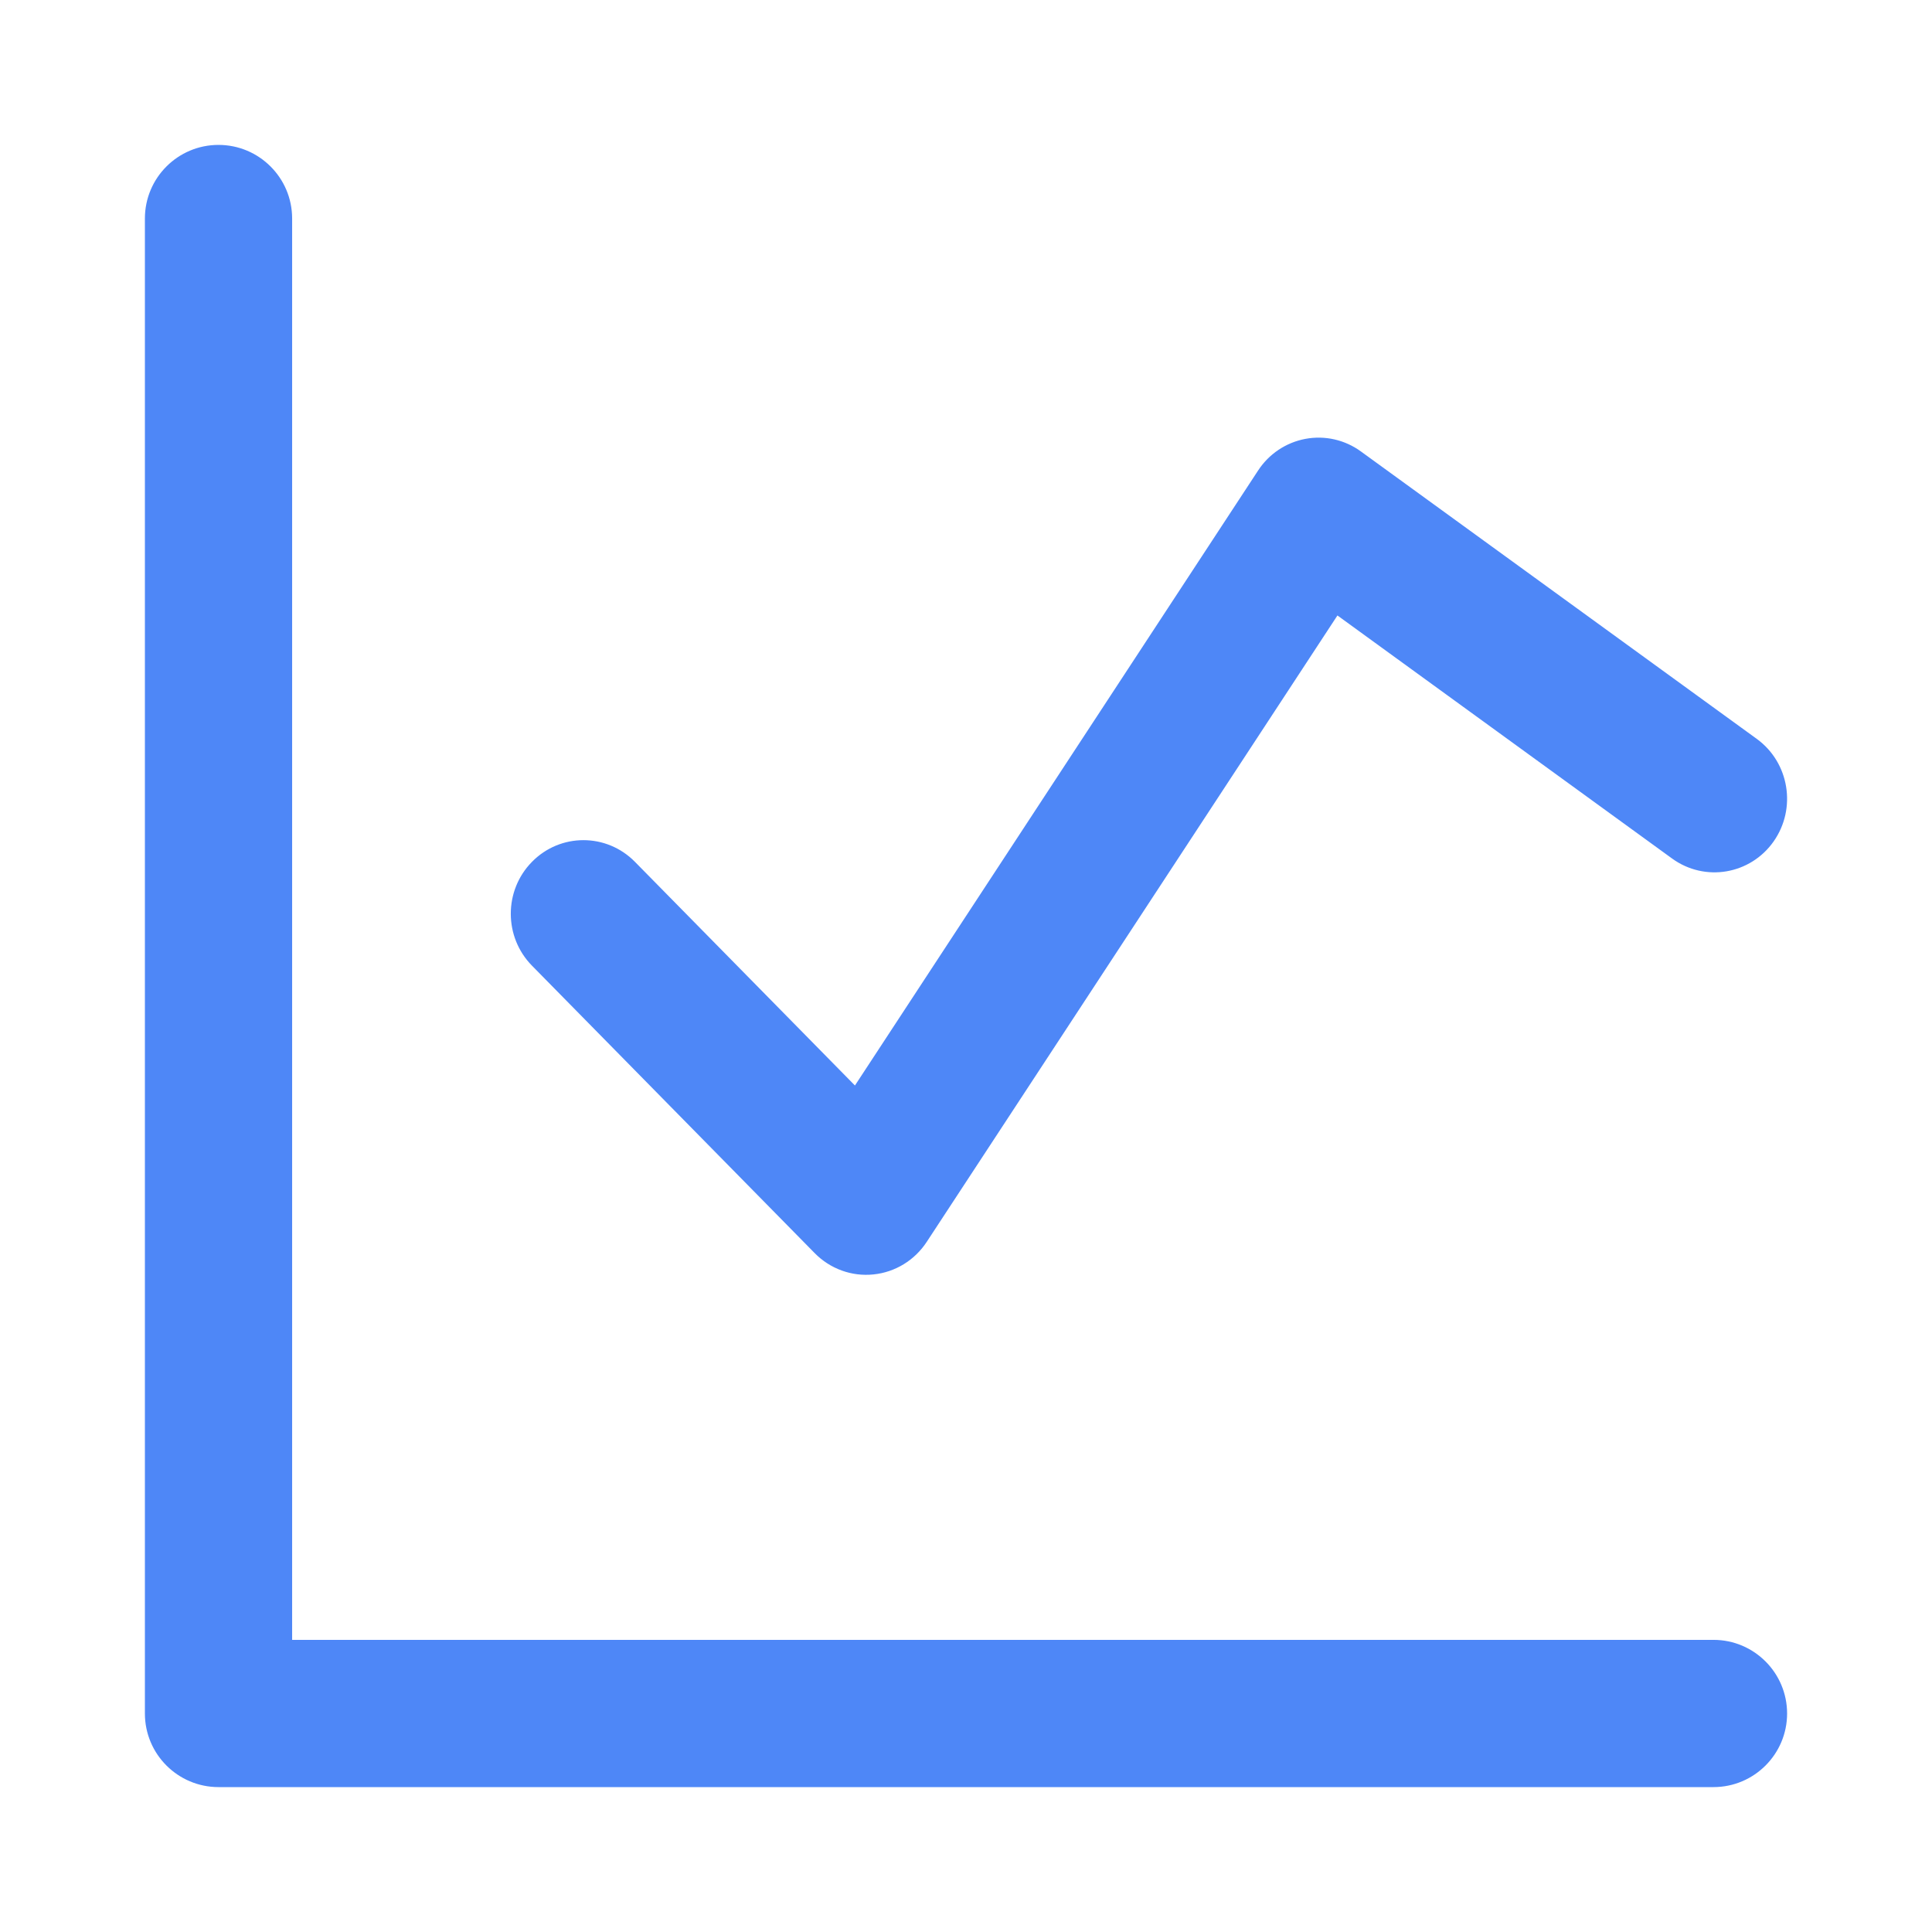
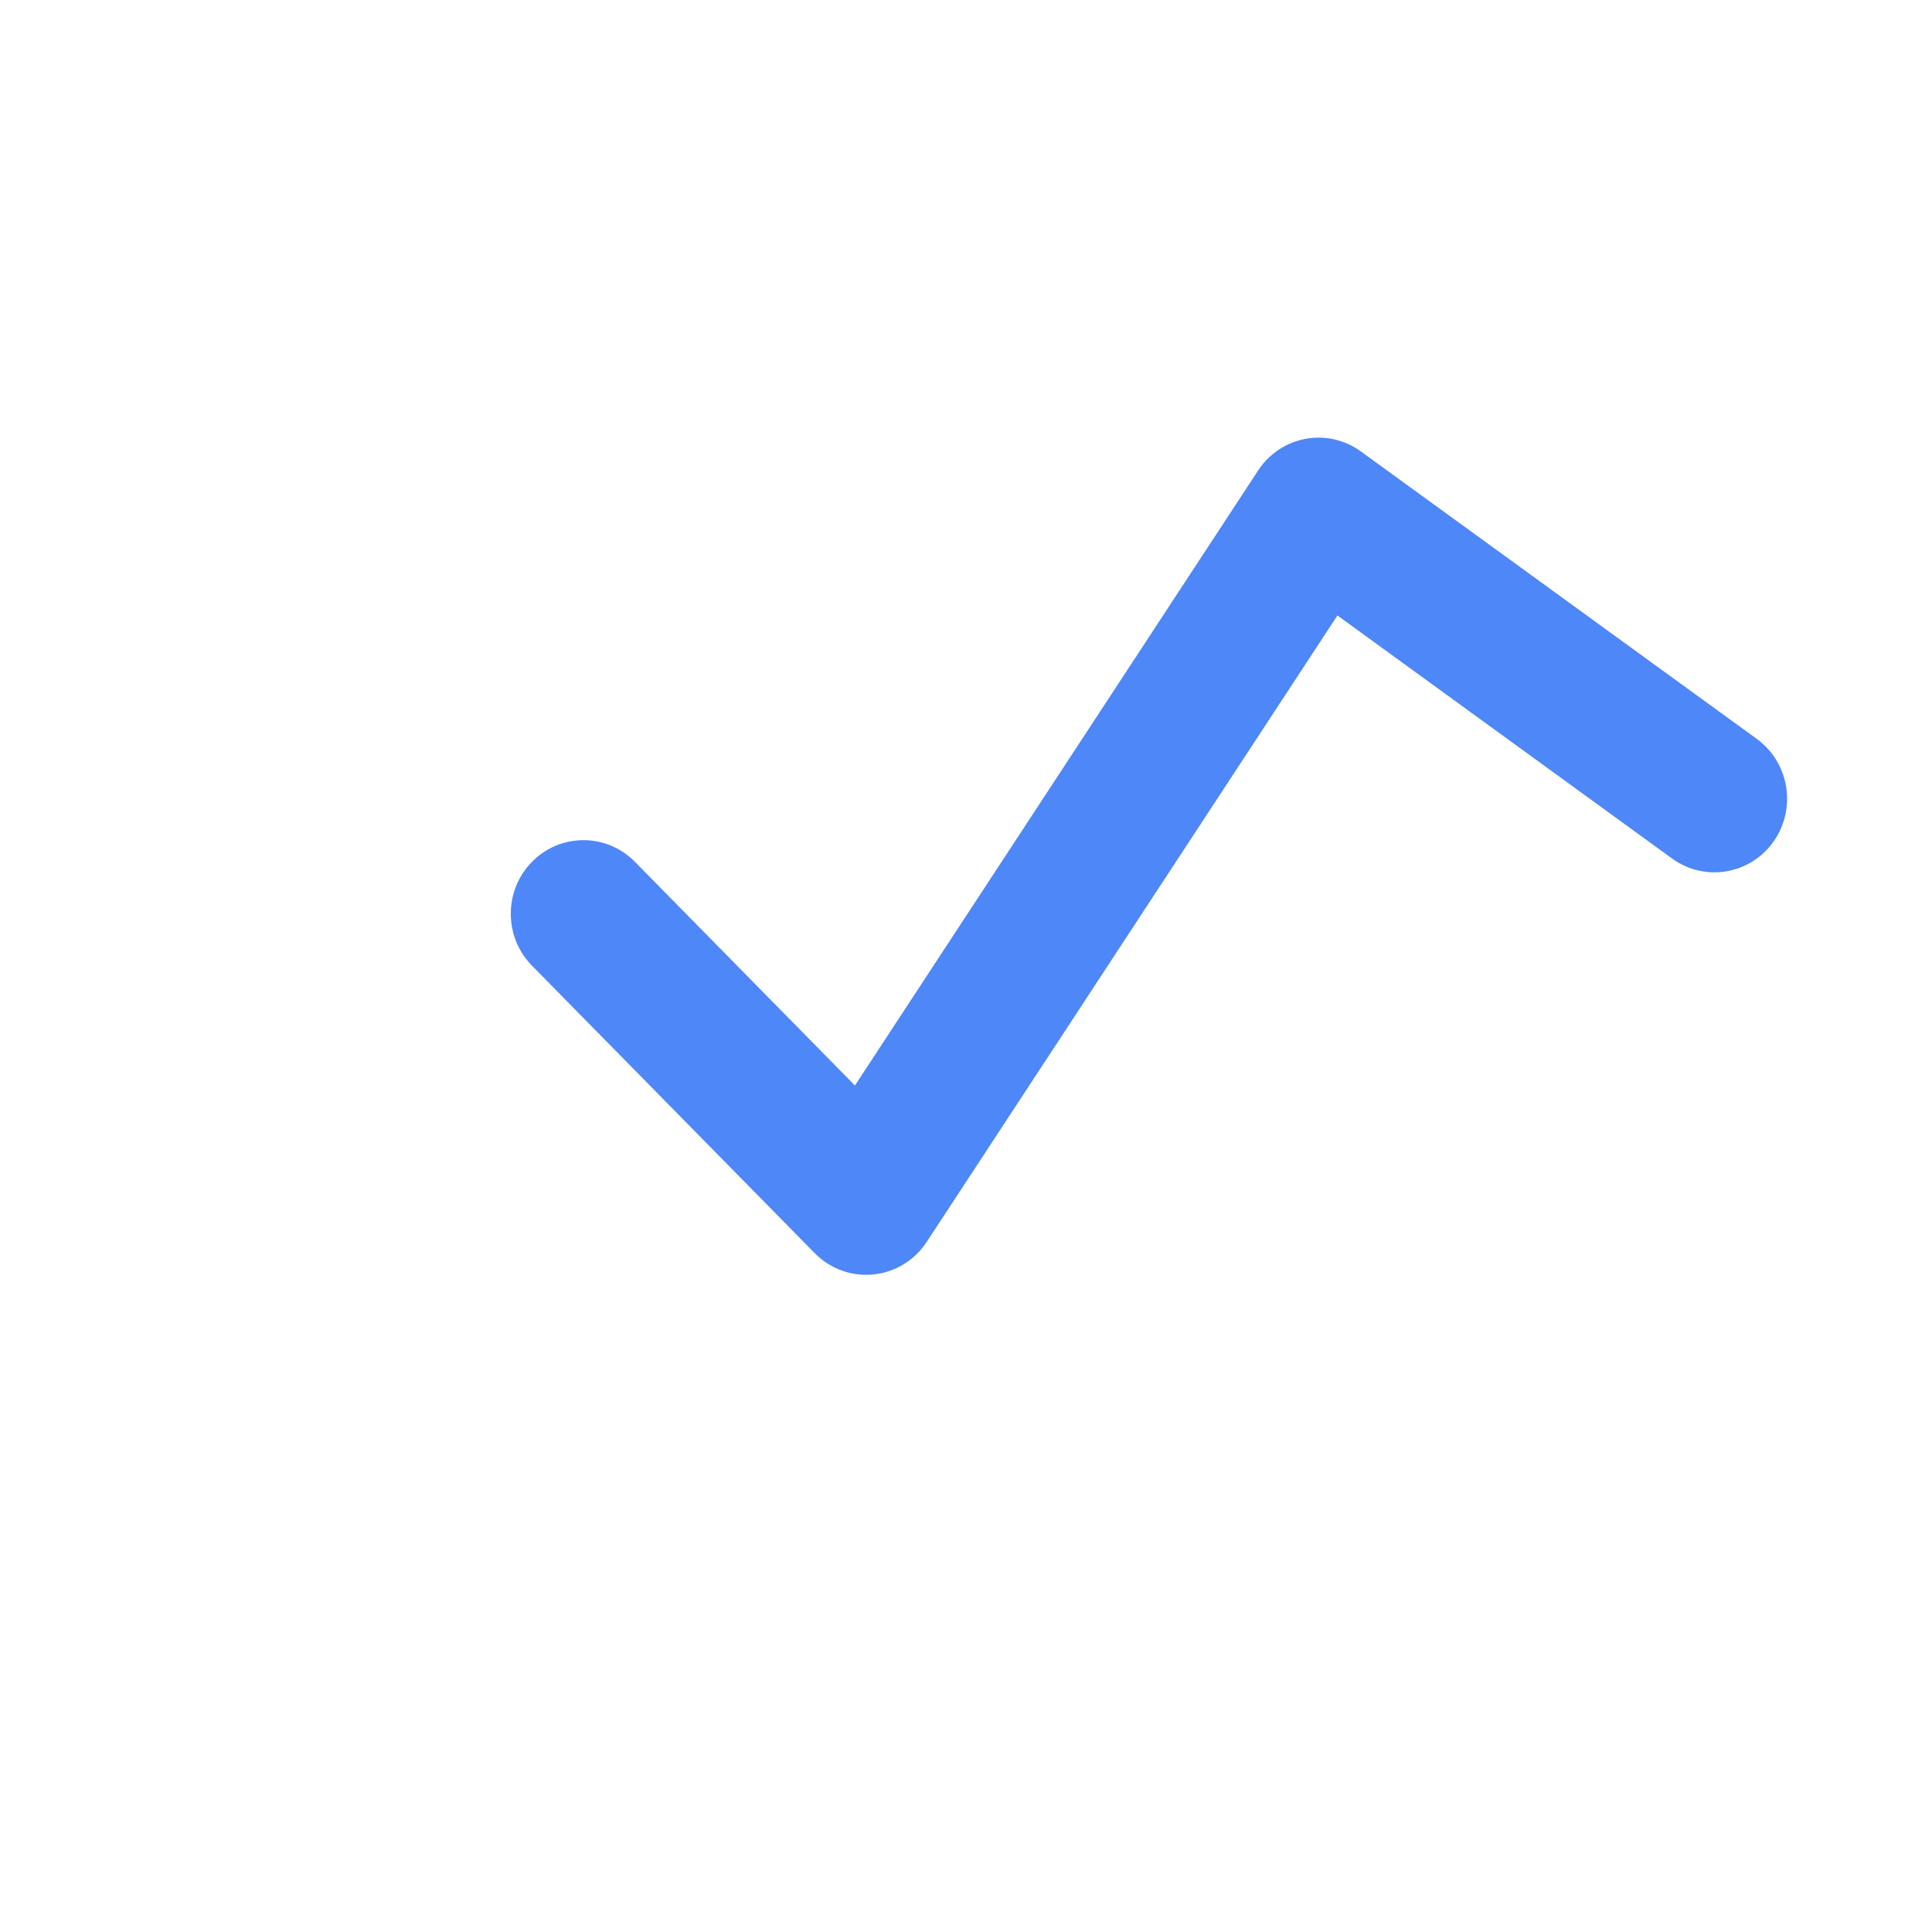
<svg xmlns="http://www.w3.org/2000/svg" width="24" height="24" viewBox="0 0 24 24" fill="none">
-   <path d="M3.529 2.714C3.529 2.265 3.164 1.9 2.714 1.9C2.265 1.9 1.9 2.265 1.9 2.714V21.286C1.9 21.735 2.265 22.1 2.714 22.1H21.286C21.735 22.1 22.1 21.735 22.1 21.286C22.1 20.836 21.735 20.471 21.286 20.471H3.529V2.714Z" fill="#4E87F7" stroke="#4E87F7" stroke-width="0.2" stroke-linecap="round" stroke-linejoin="round" />
  <path d="M16.847 5.689C16.67 5.56 16.449 5.51 16.235 5.55C16.021 5.59 15.832 5.716 15.712 5.9L10.636 13.643L7.816 10.776C7.502 10.457 6.993 10.457 6.68 10.776C6.367 11.093 6.367 11.608 6.68 11.926L10.192 15.497C10.362 15.67 10.6 15.757 10.84 15.732C11.079 15.708 11.295 15.576 11.428 15.373L16.588 7.503L20.83 10.584C21.192 10.847 21.694 10.761 21.951 10.395C22.207 10.03 22.125 9.522 21.765 9.26L16.847 5.689Z" fill="#4E87F7" stroke="#4E87F7" stroke-width="0.2" stroke-linecap="round" stroke-linejoin="round" />
</svg>